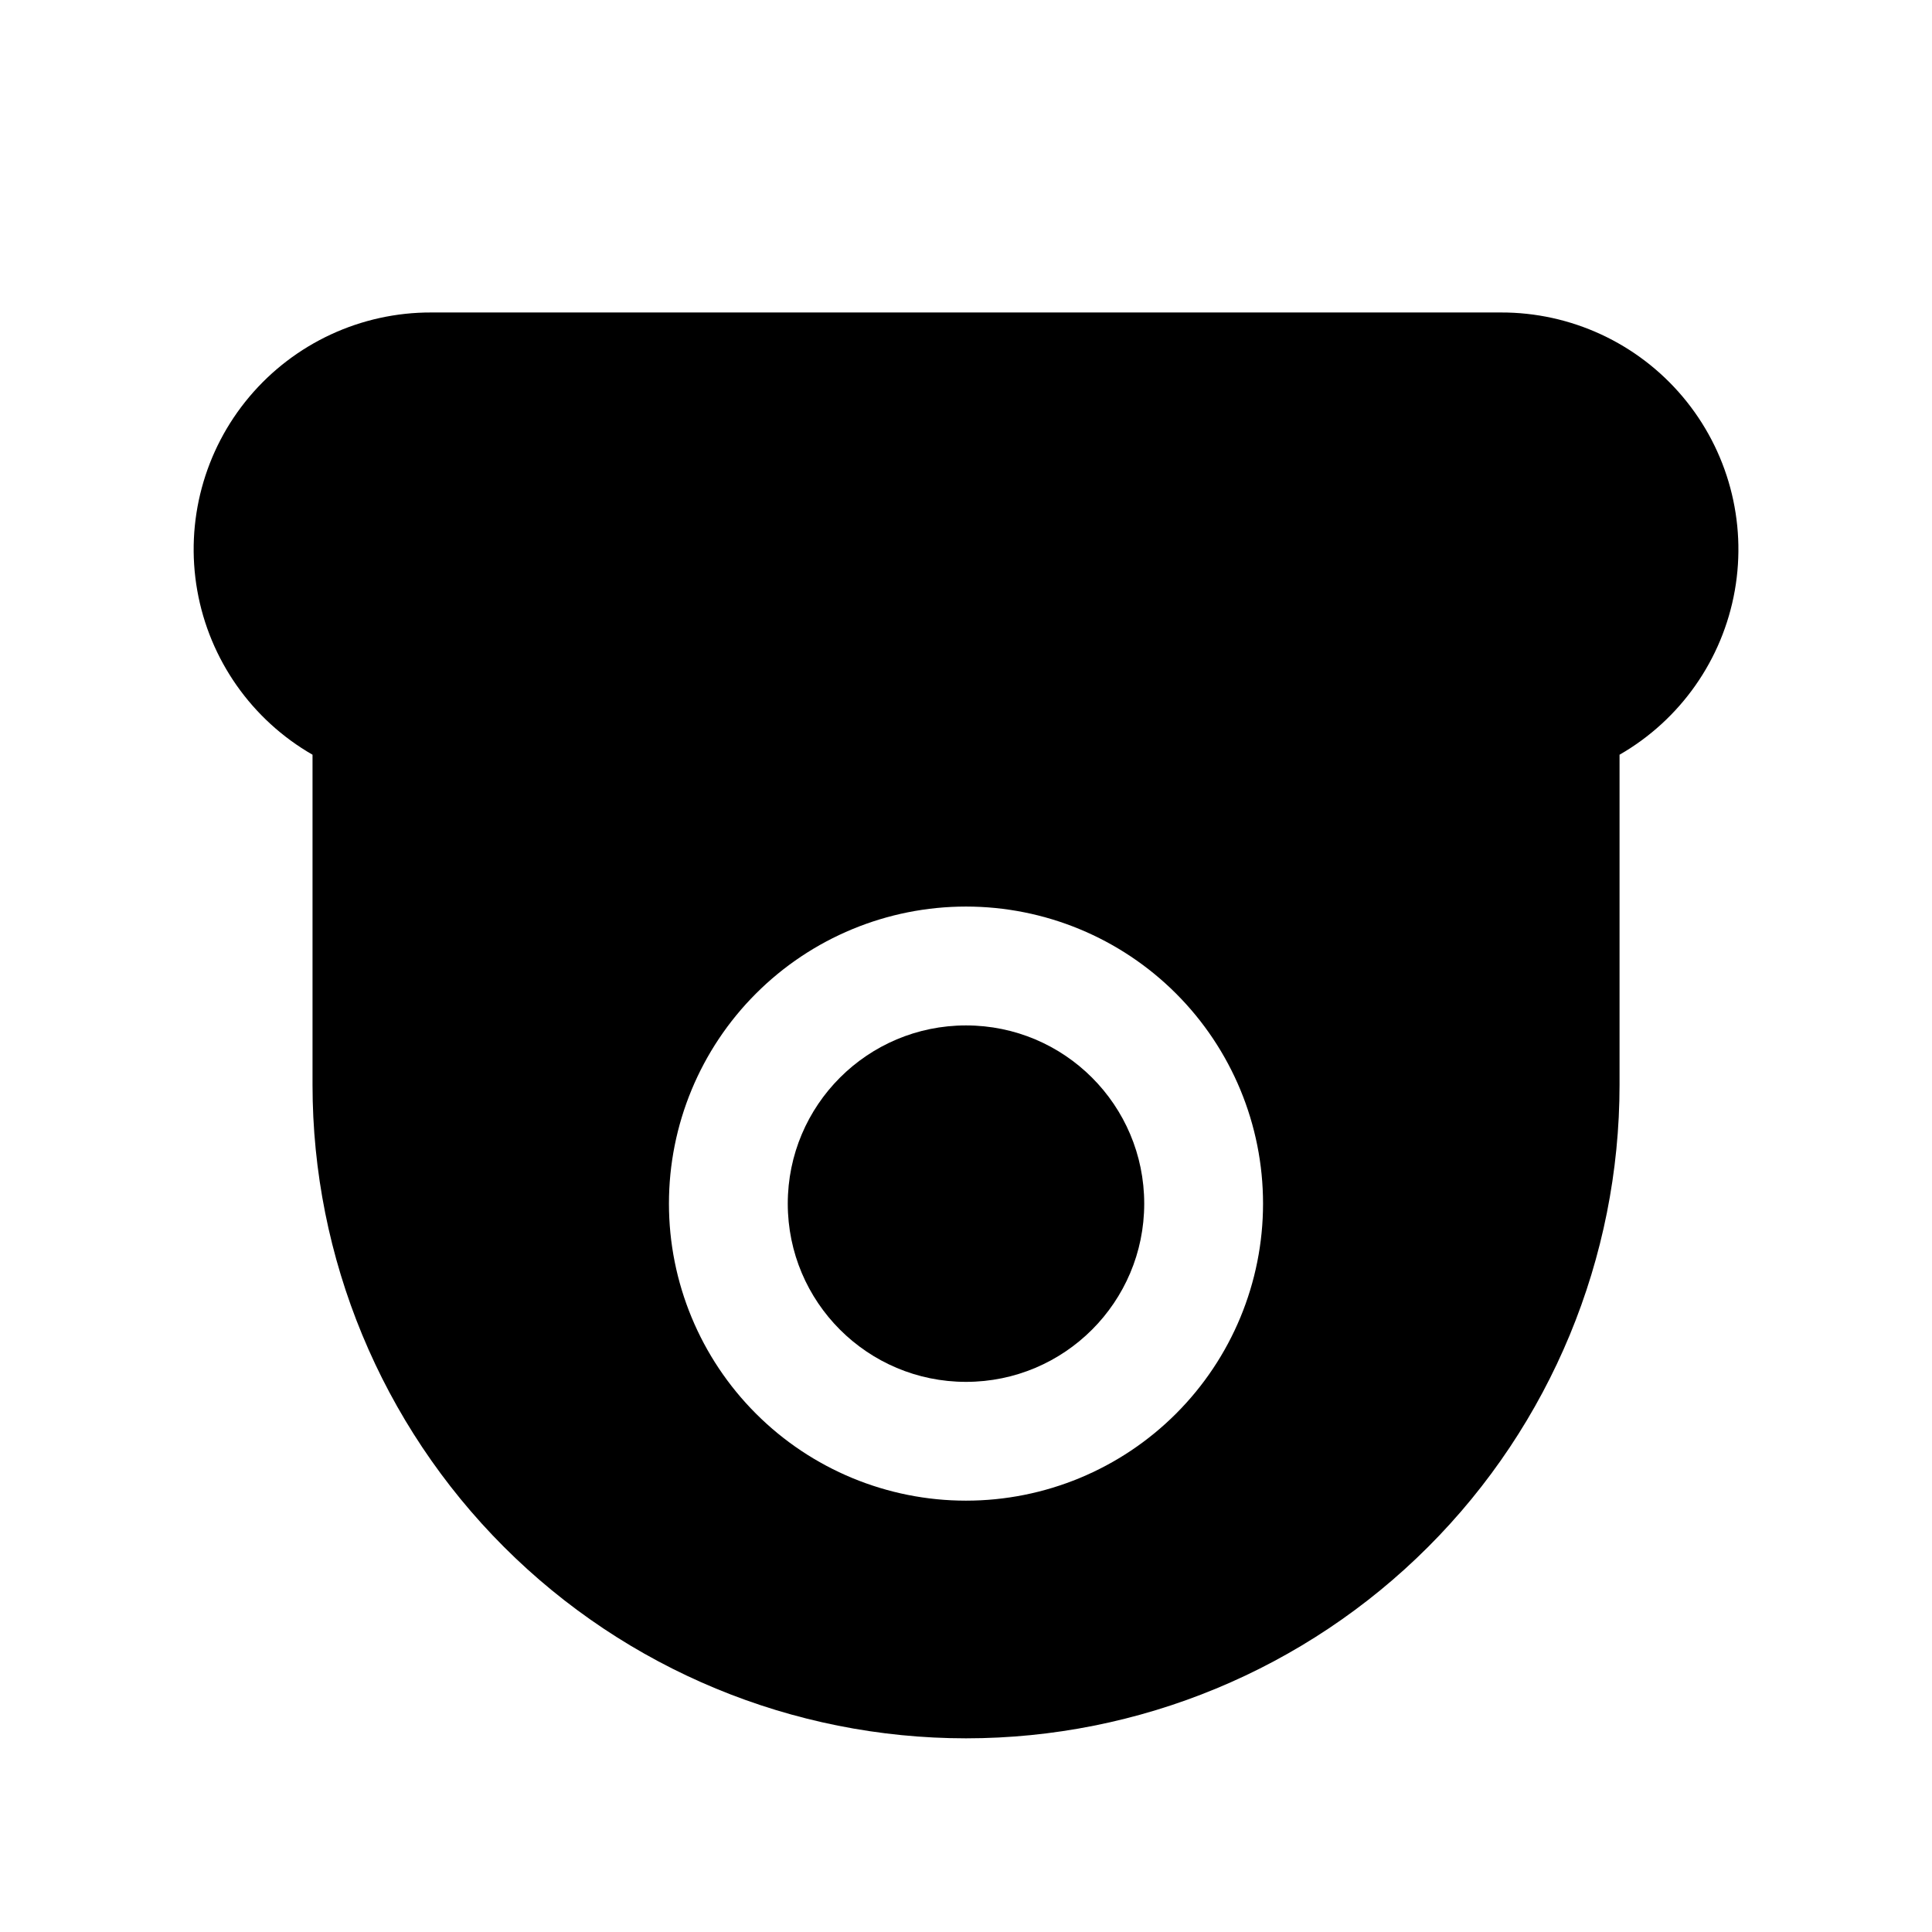
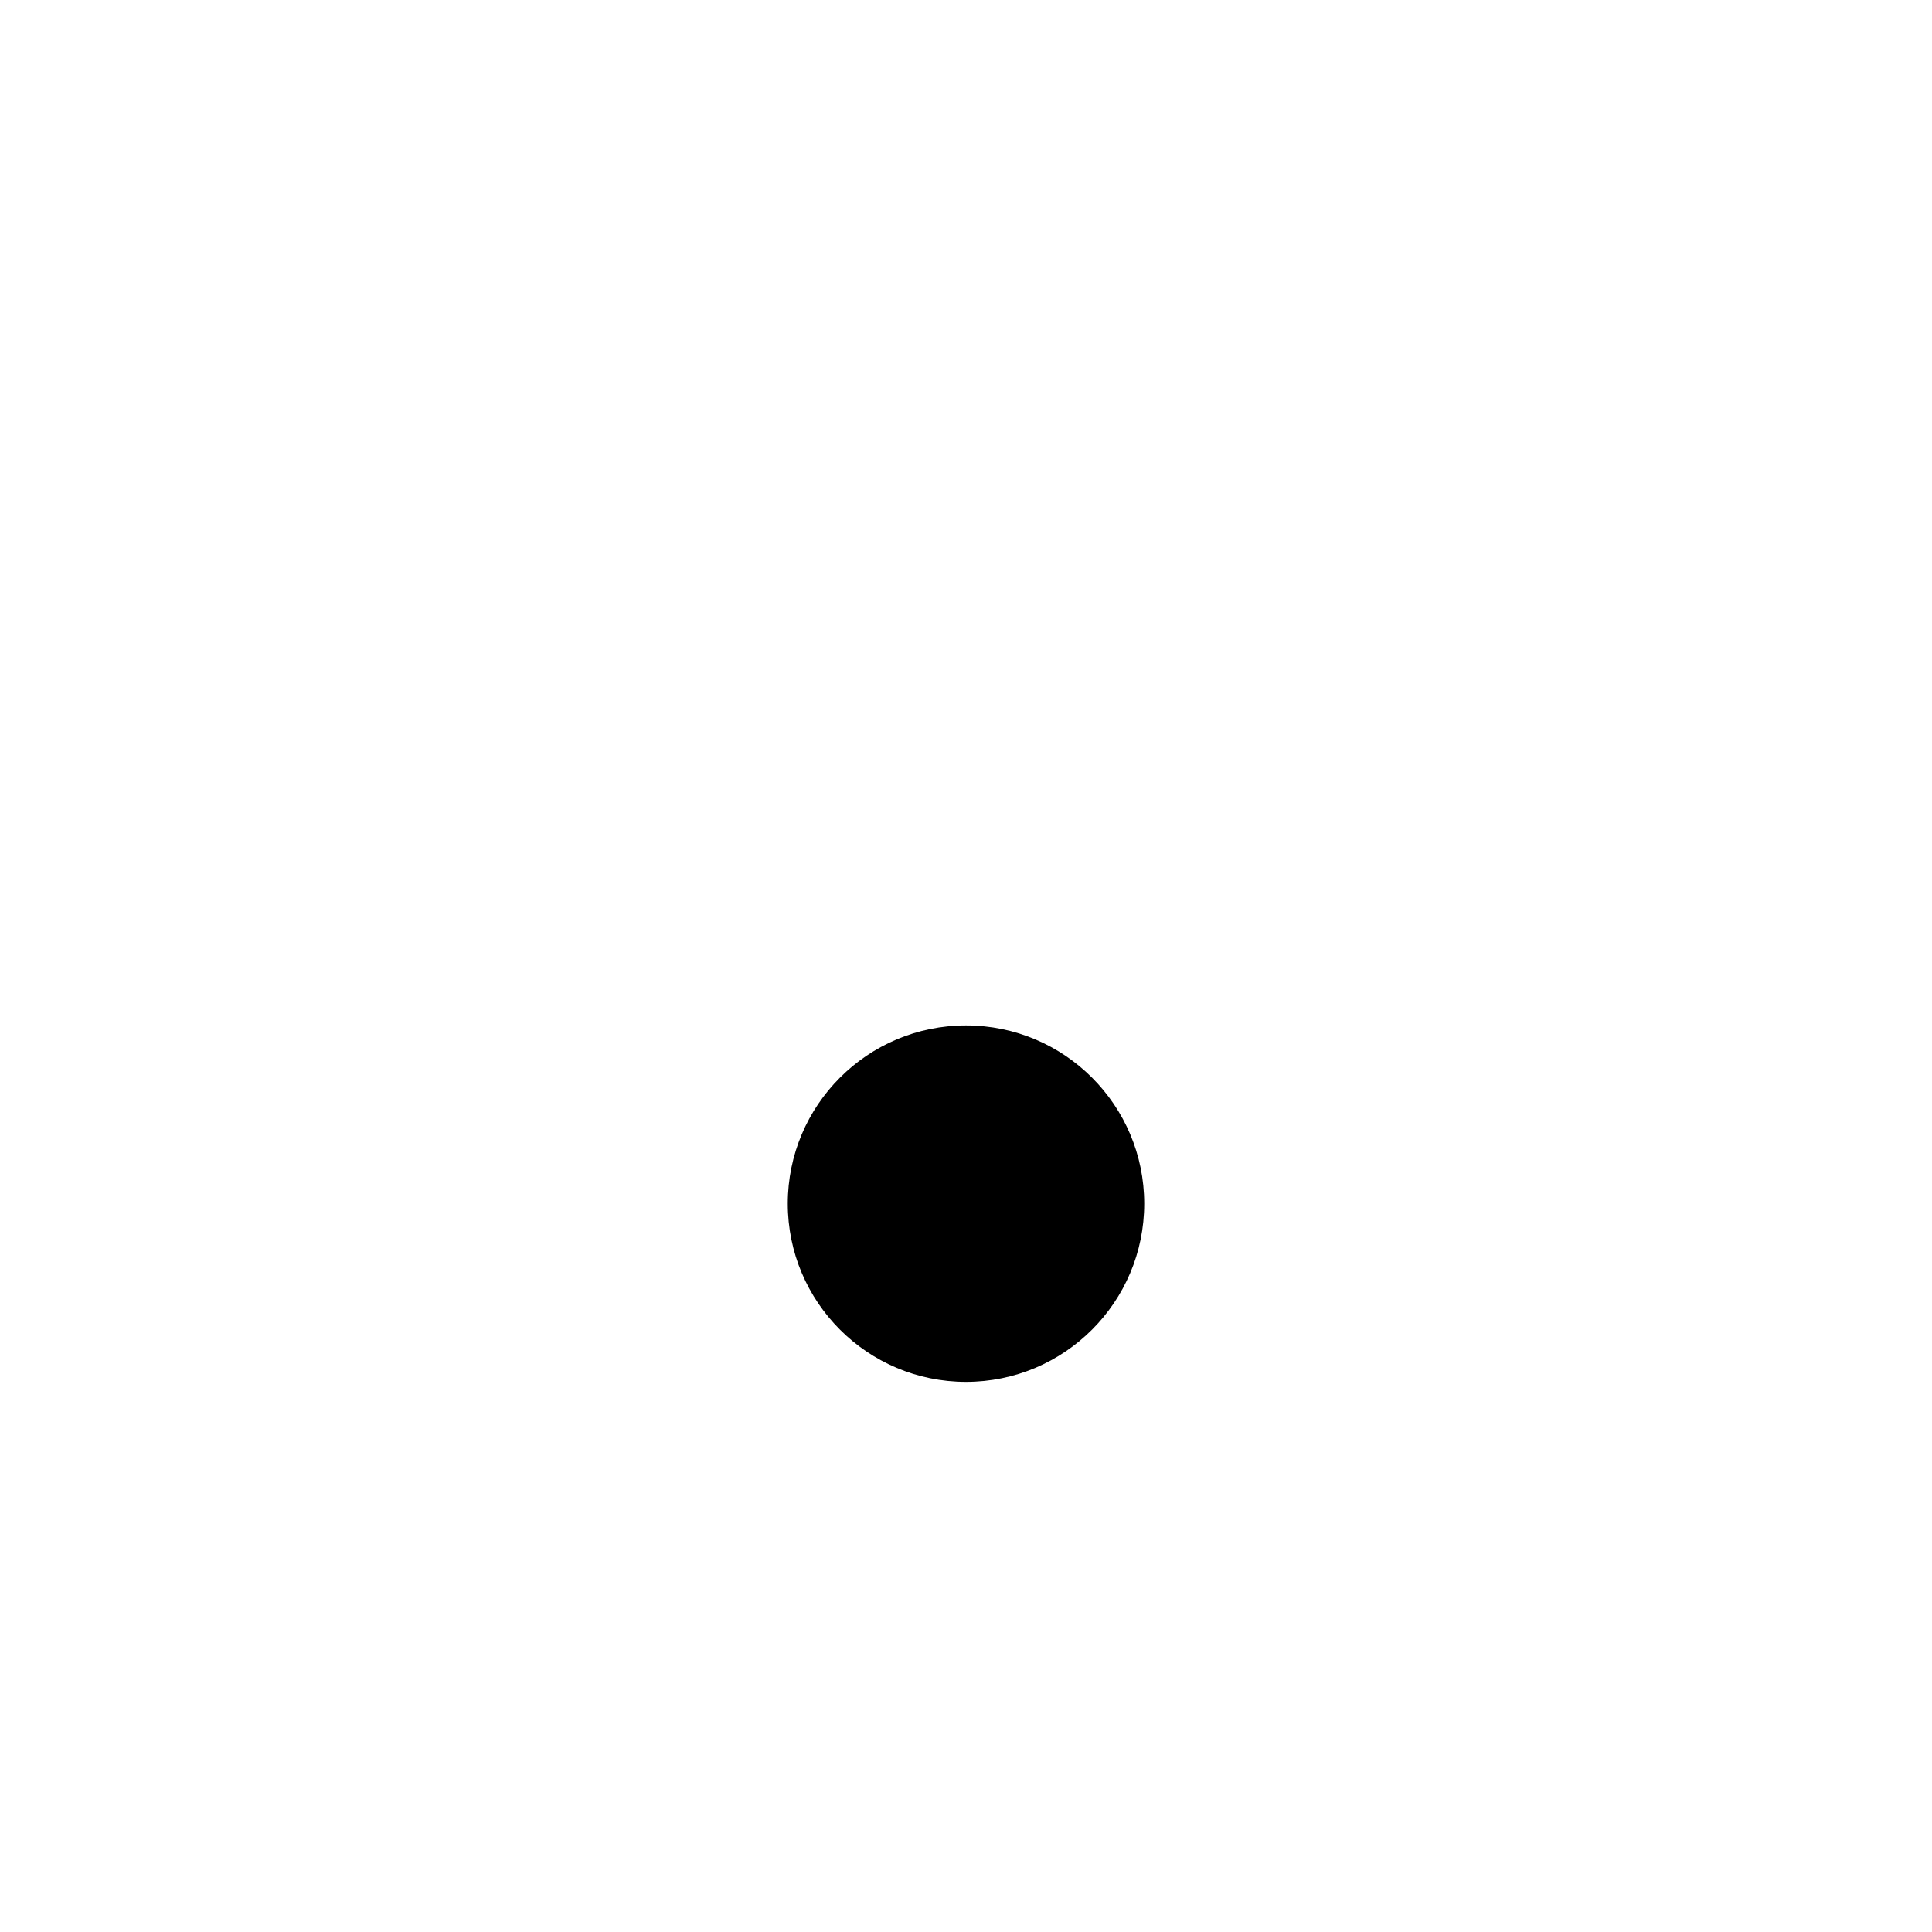
<svg xmlns="http://www.w3.org/2000/svg" fill="#000000" width="800px" height="800px" version="1.1" viewBox="144 144 512 512">
  <g>
-     <path d="m541.7 226.81h-283.39c-18.594-0.062-36.262 8.121-48.238 22.348-11.973 14.227-17.027 33.027-13.793 51.34s14.422 34.25 30.543 43.512v87.477c0 45.93 18.246 89.98 50.727 122.46 32.477 32.48 76.527 50.727 122.46 50.727 45.93 0 89.98-18.246 122.46-50.727 32.48-32.477 50.727-76.527 50.727-122.46v-87.477c16.125-9.262 27.309-25.199 30.543-43.512 3.234-18.312-1.816-37.113-13.793-51.34-11.977-14.227-29.645-22.41-48.238-22.348zm-141.7 314.88c-20.879 0-40.902-8.293-55.664-23.059-14.766-14.762-23.059-34.785-23.059-55.66 0-20.879 8.293-40.902 23.059-55.664 14.762-14.766 34.785-23.059 55.664-23.059 20.875 0 40.898 8.293 55.664 23.059 14.762 14.762 23.055 34.785 23.055 55.664 0 20.875-8.293 40.898-23.055 55.66-14.766 14.766-34.789 23.059-55.664 23.059z" />
    <path d="m447.23 462.98c0 26.082-21.145 47.23-47.23 47.23s-47.234-21.148-47.234-47.23c0-26.086 21.148-47.234 47.234-47.234s47.23 21.148 47.23 47.234" />
  </g>
</svg>